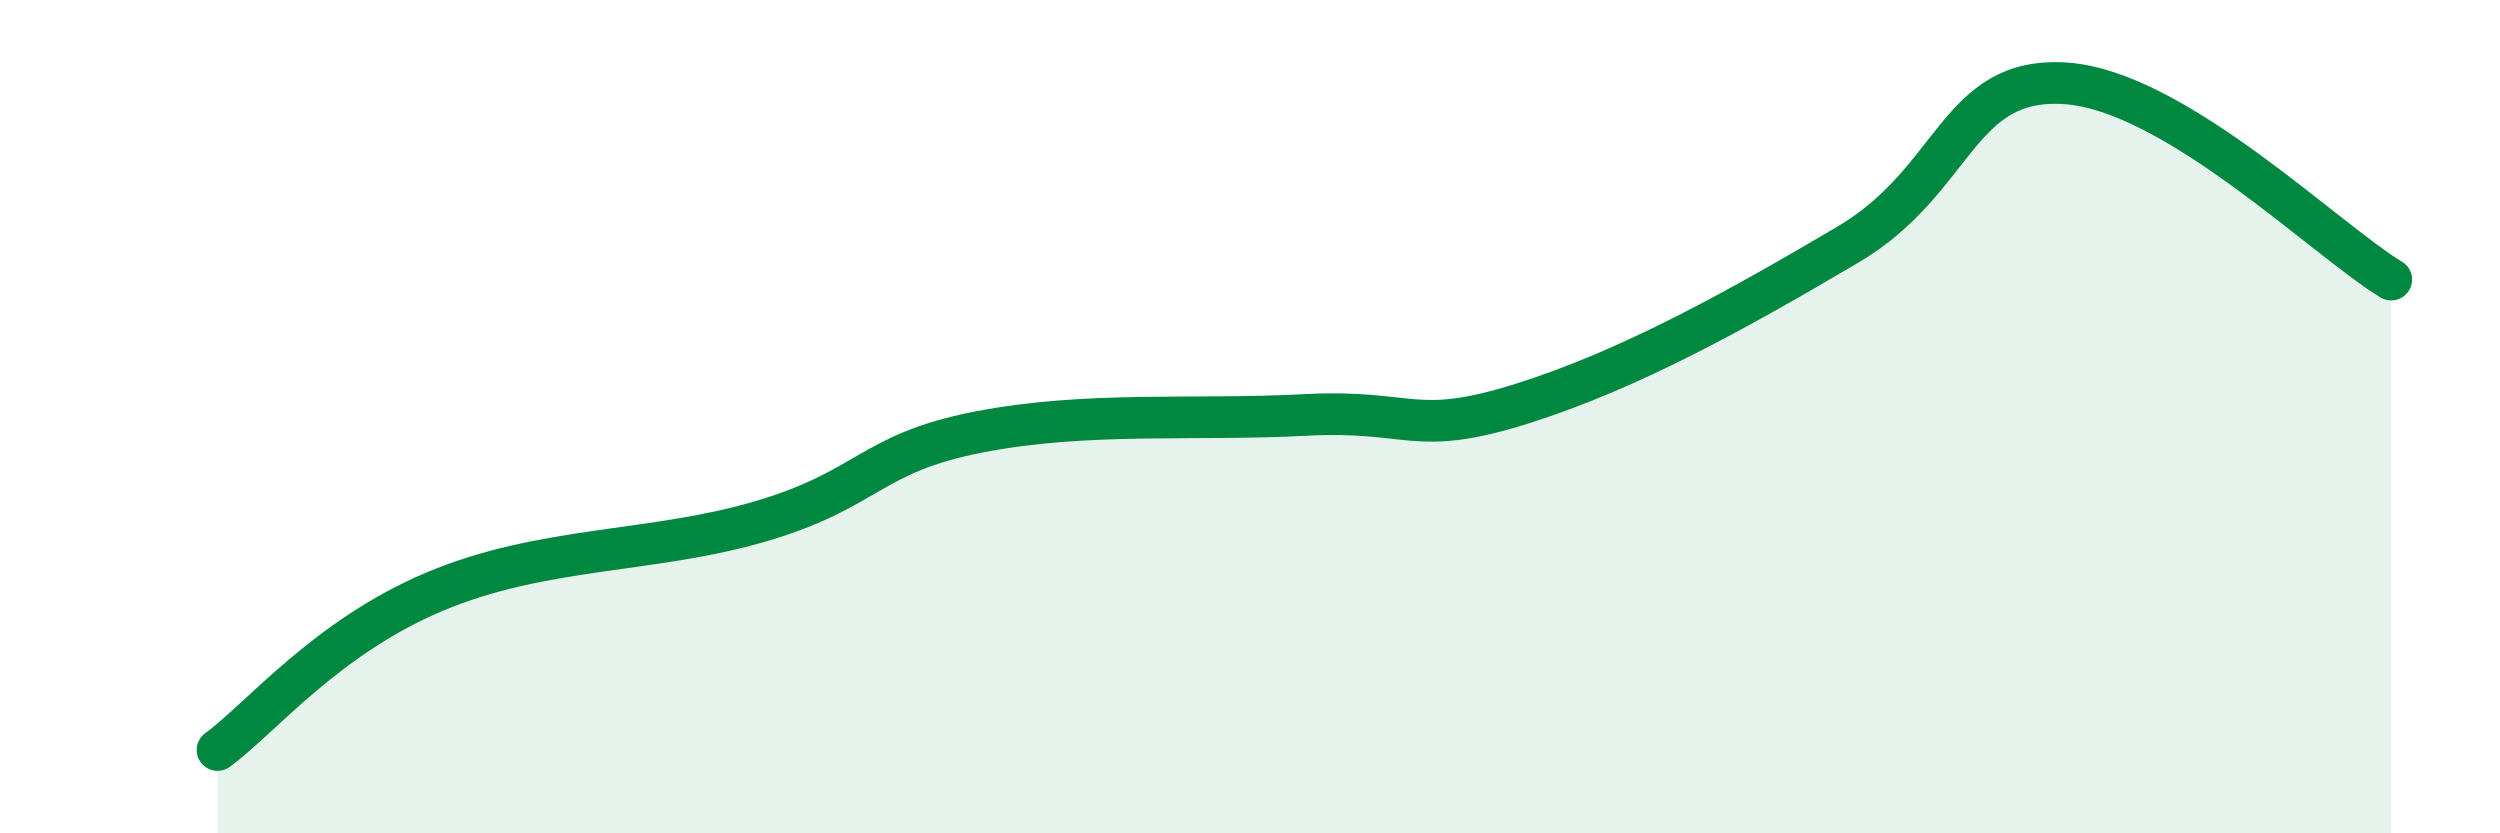
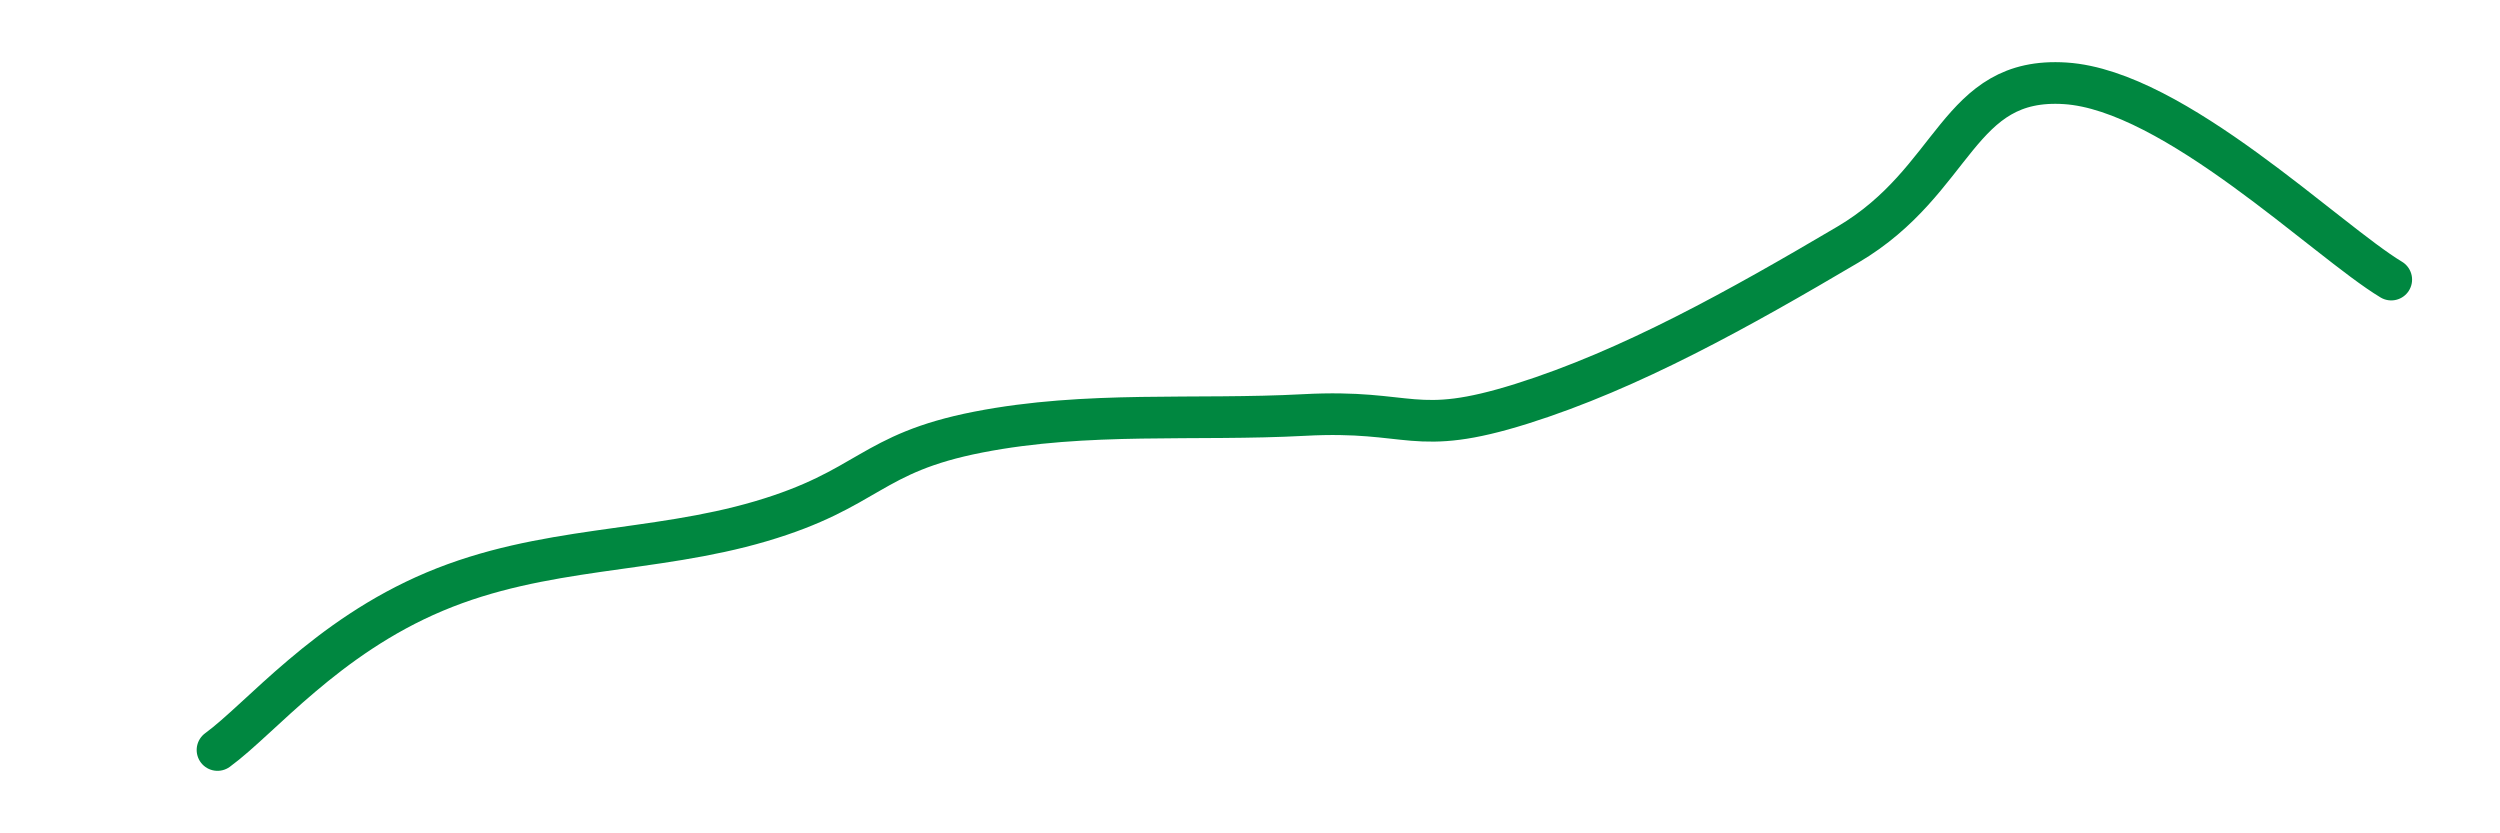
<svg xmlns="http://www.w3.org/2000/svg" width="60" height="20" viewBox="0 0 60 20">
-   <path d="M 5.22,18 C 6.26,17.24 7.82,15.3 10.43,14.2 C 13.04,13.1 15.65,13.28 18.26,12.51 C 20.87,11.74 20.87,10.88 23.48,10.37 C 26.09,9.86 28.69,10.1 31.3,9.96 C 33.91,9.82 33.91,10.51 36.52,9.69 C 39.13,8.87 41.74,7.41 44.35,5.87 C 46.96,4.33 46.96,1.83 49.57,2 C 52.18,2.17 55.83,5.77 57.39,6.71L57.39 20L5.22 20Z" fill="#008740" opacity="0.1" stroke-linecap="round" stroke-linejoin="round" />
  <path d="M 5.22,18 C 6.26,17.24 7.82,15.3 10.43,14.2 C 13.04,13.1 15.65,13.28 18.26,12.51 C 20.87,11.74 20.87,10.88 23.48,10.37 C 26.09,9.86 28.69,10.1 31.3,9.96 C 33.91,9.82 33.91,10.51 36.52,9.69 C 39.13,8.87 41.74,7.41 44.35,5.87 C 46.96,4.33 46.96,1.83 49.57,2 C 52.18,2.17 55.83,5.77 57.39,6.71" stroke="#008740" stroke-width="1" fill="none" stroke-linecap="round" stroke-linejoin="round" />
</svg>